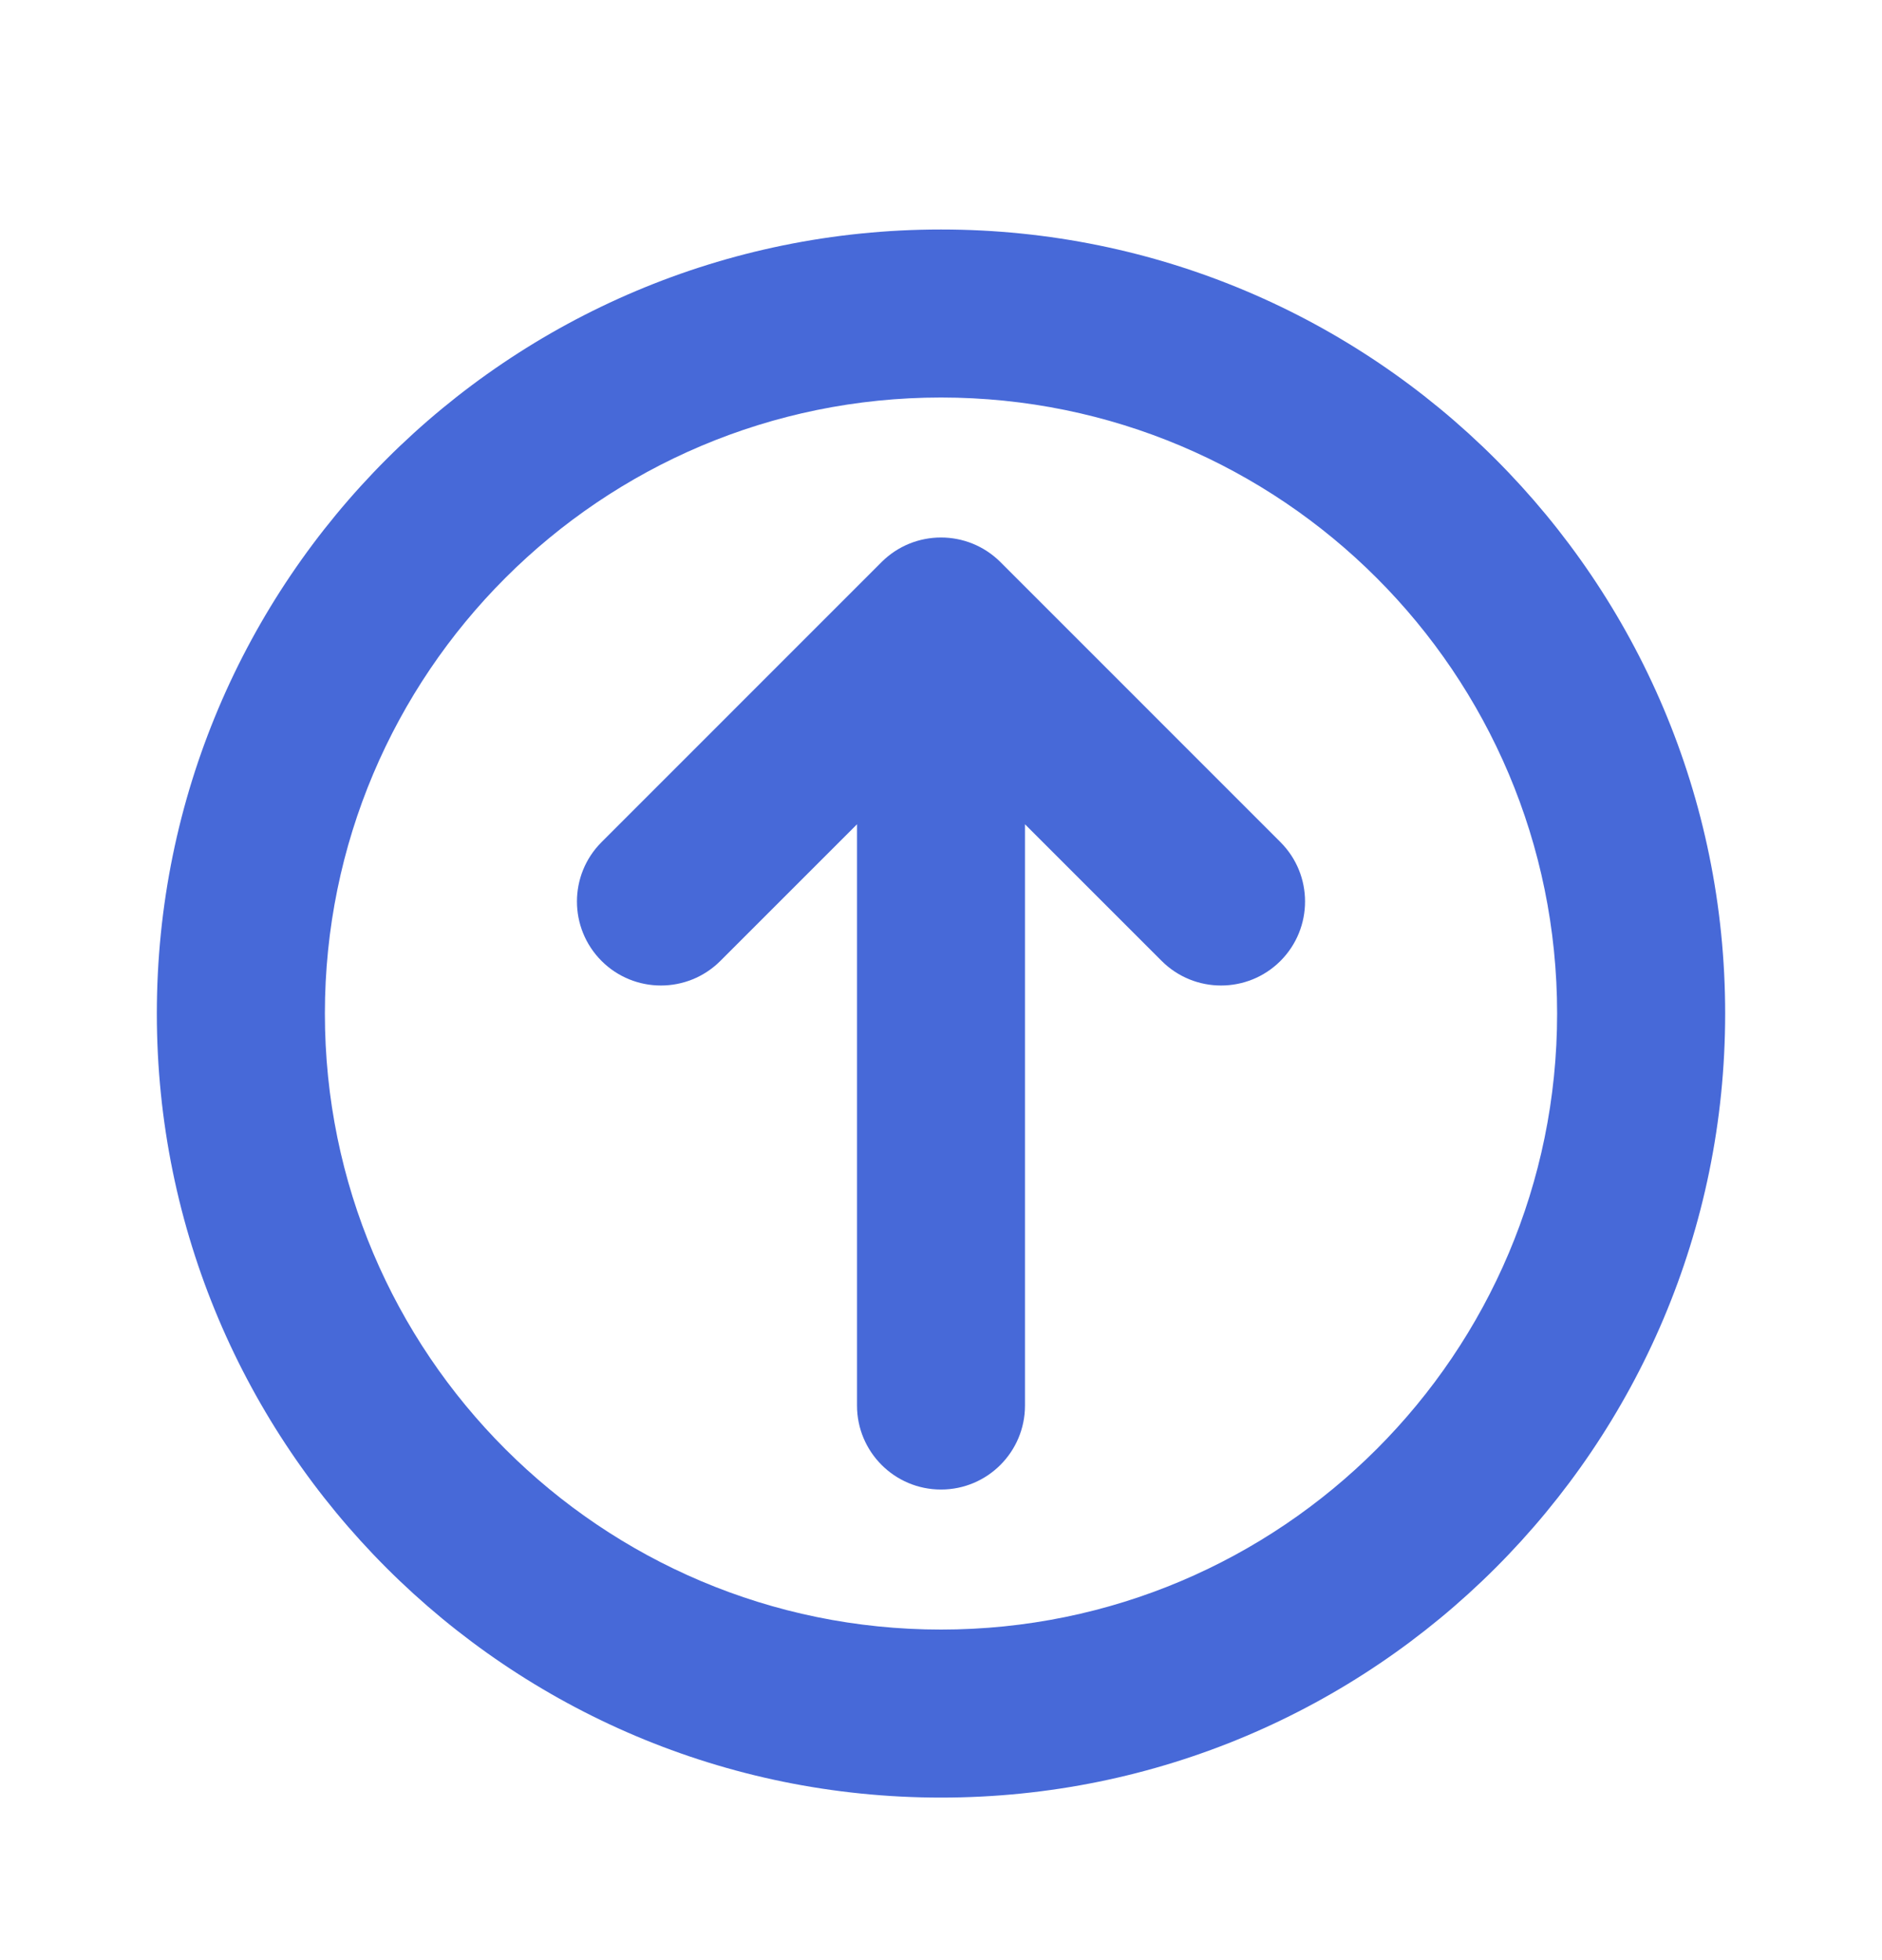
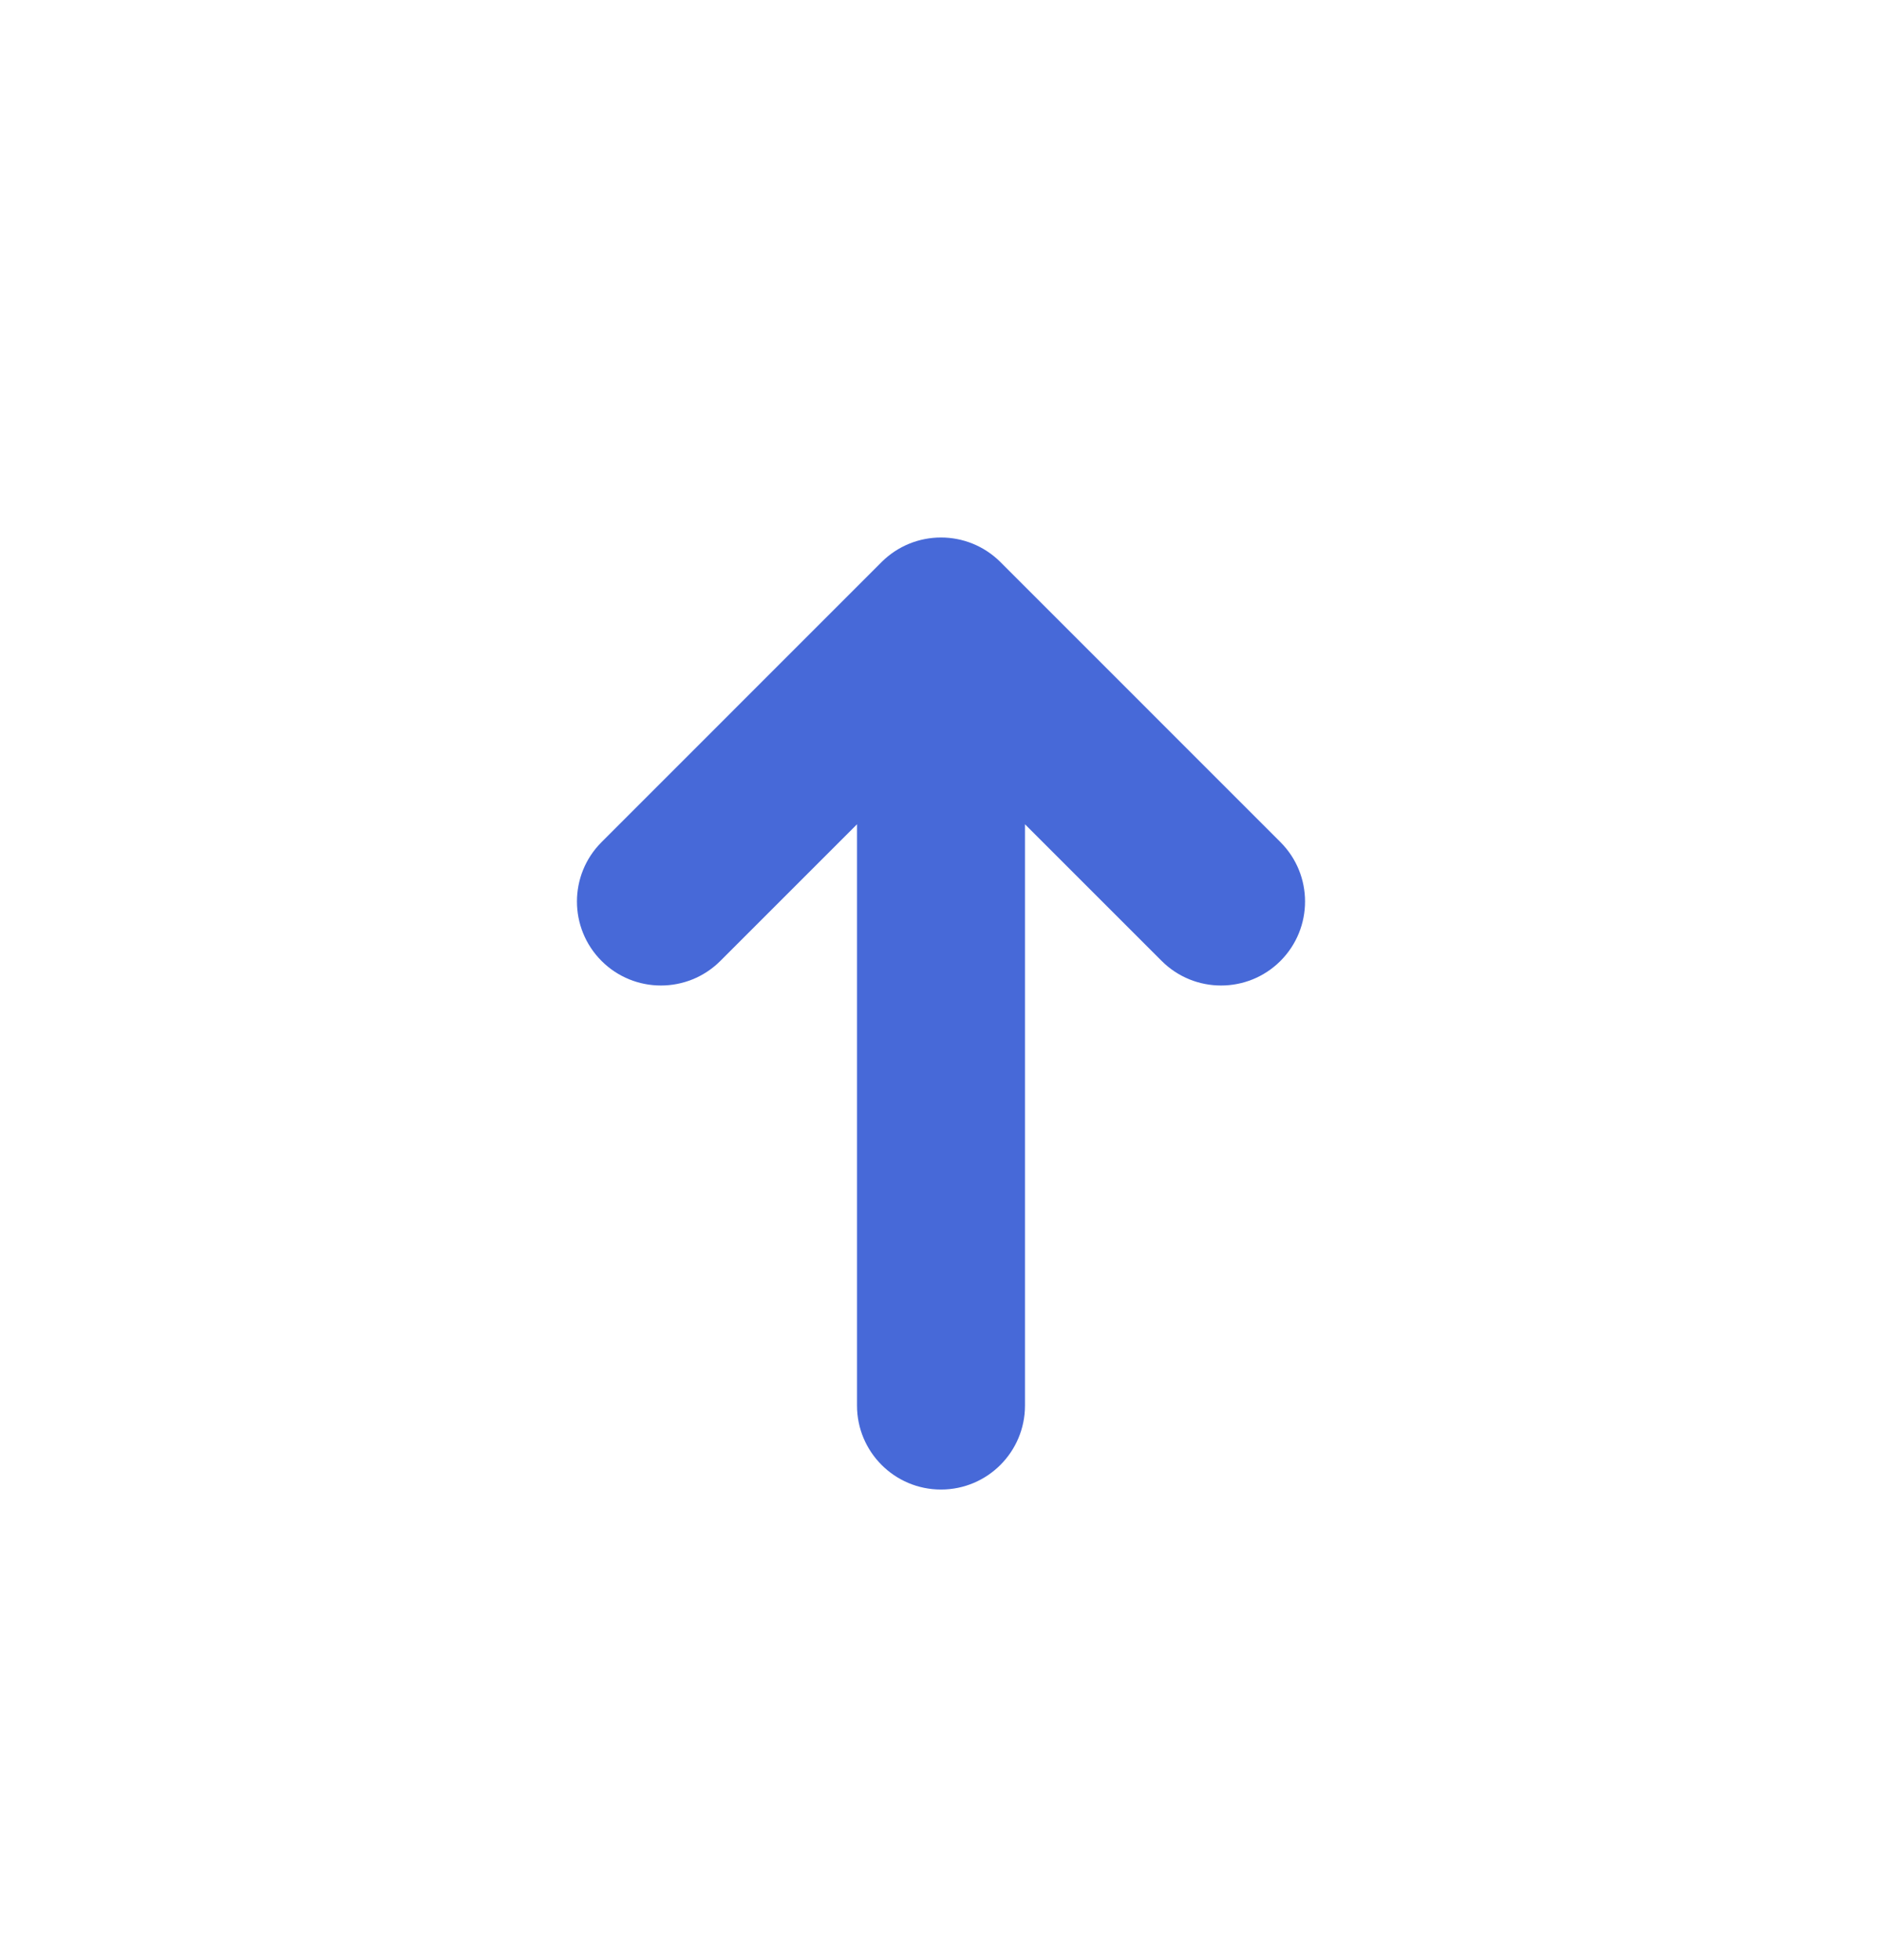
<svg xmlns="http://www.w3.org/2000/svg" width="24" height="25" viewBox="0 0 24 25" fill="none">
  <path d="M13.071 17.927C13.071 18.518 12.592 18.998 12 18.998C11.408 18.998 10.929 18.518 10.929 17.927V10.513L9.186 12.256C8.768 12.674 8.089 12.674 7.671 12.256C7.253 11.837 7.253 11.159 7.671 10.741L11.242 7.169C11.661 6.751 12.339 6.751 12.758 7.169L16.329 10.741C16.747 11.159 16.747 11.837 16.329 12.256C15.911 12.674 15.232 12.674 14.814 12.256L13.071 10.513V17.927Z" fill="#4769D8" />
-   <path fill-rule="evenodd" clip-rule="evenodd" d="M22 12.927C22 18.45 17.523 22.927 12 22.927C6.477 22.927 2 18.45 2 12.927C2 7.404 6.477 2.927 12 2.927C17.523 2.927 22 7.404 22 12.927ZM19.857 12.927C19.857 17.266 16.339 20.784 12 20.784C7.661 20.784 4.143 17.266 4.143 12.927C4.143 8.587 7.661 5.07 12 5.07C16.339 5.07 19.857 8.587 19.857 12.927Z" fill="#4769D8" />
</svg>